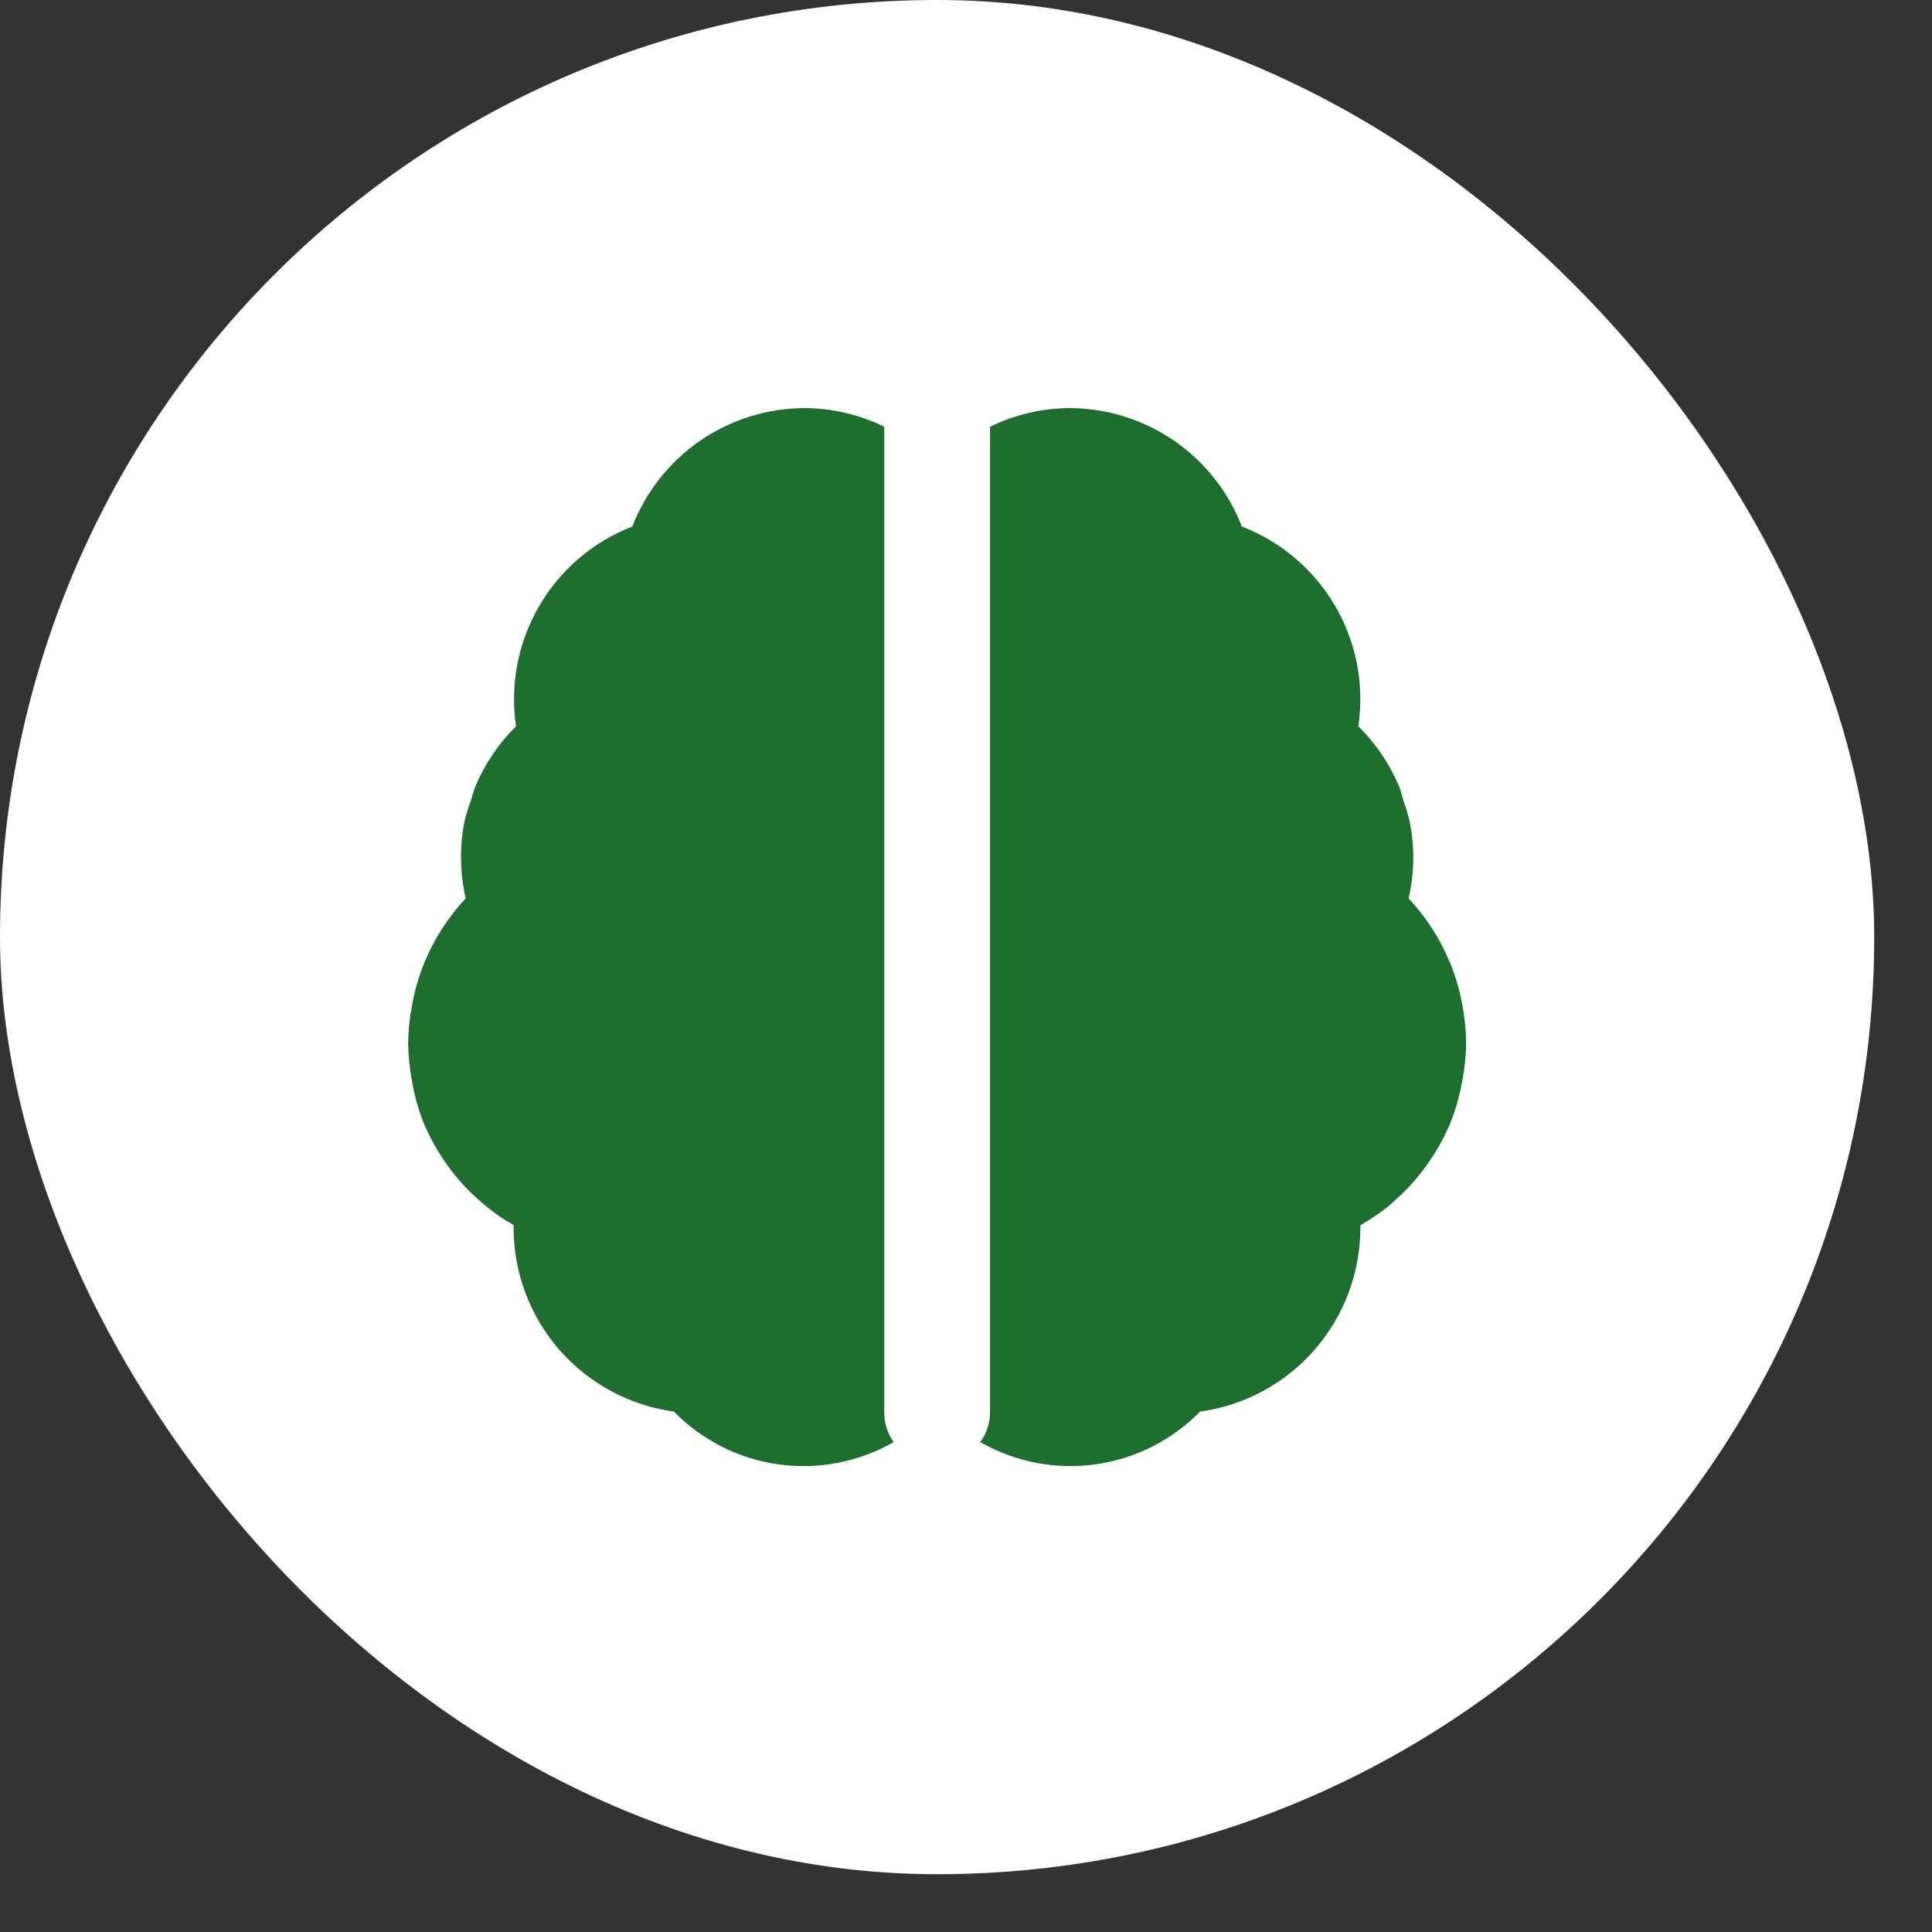
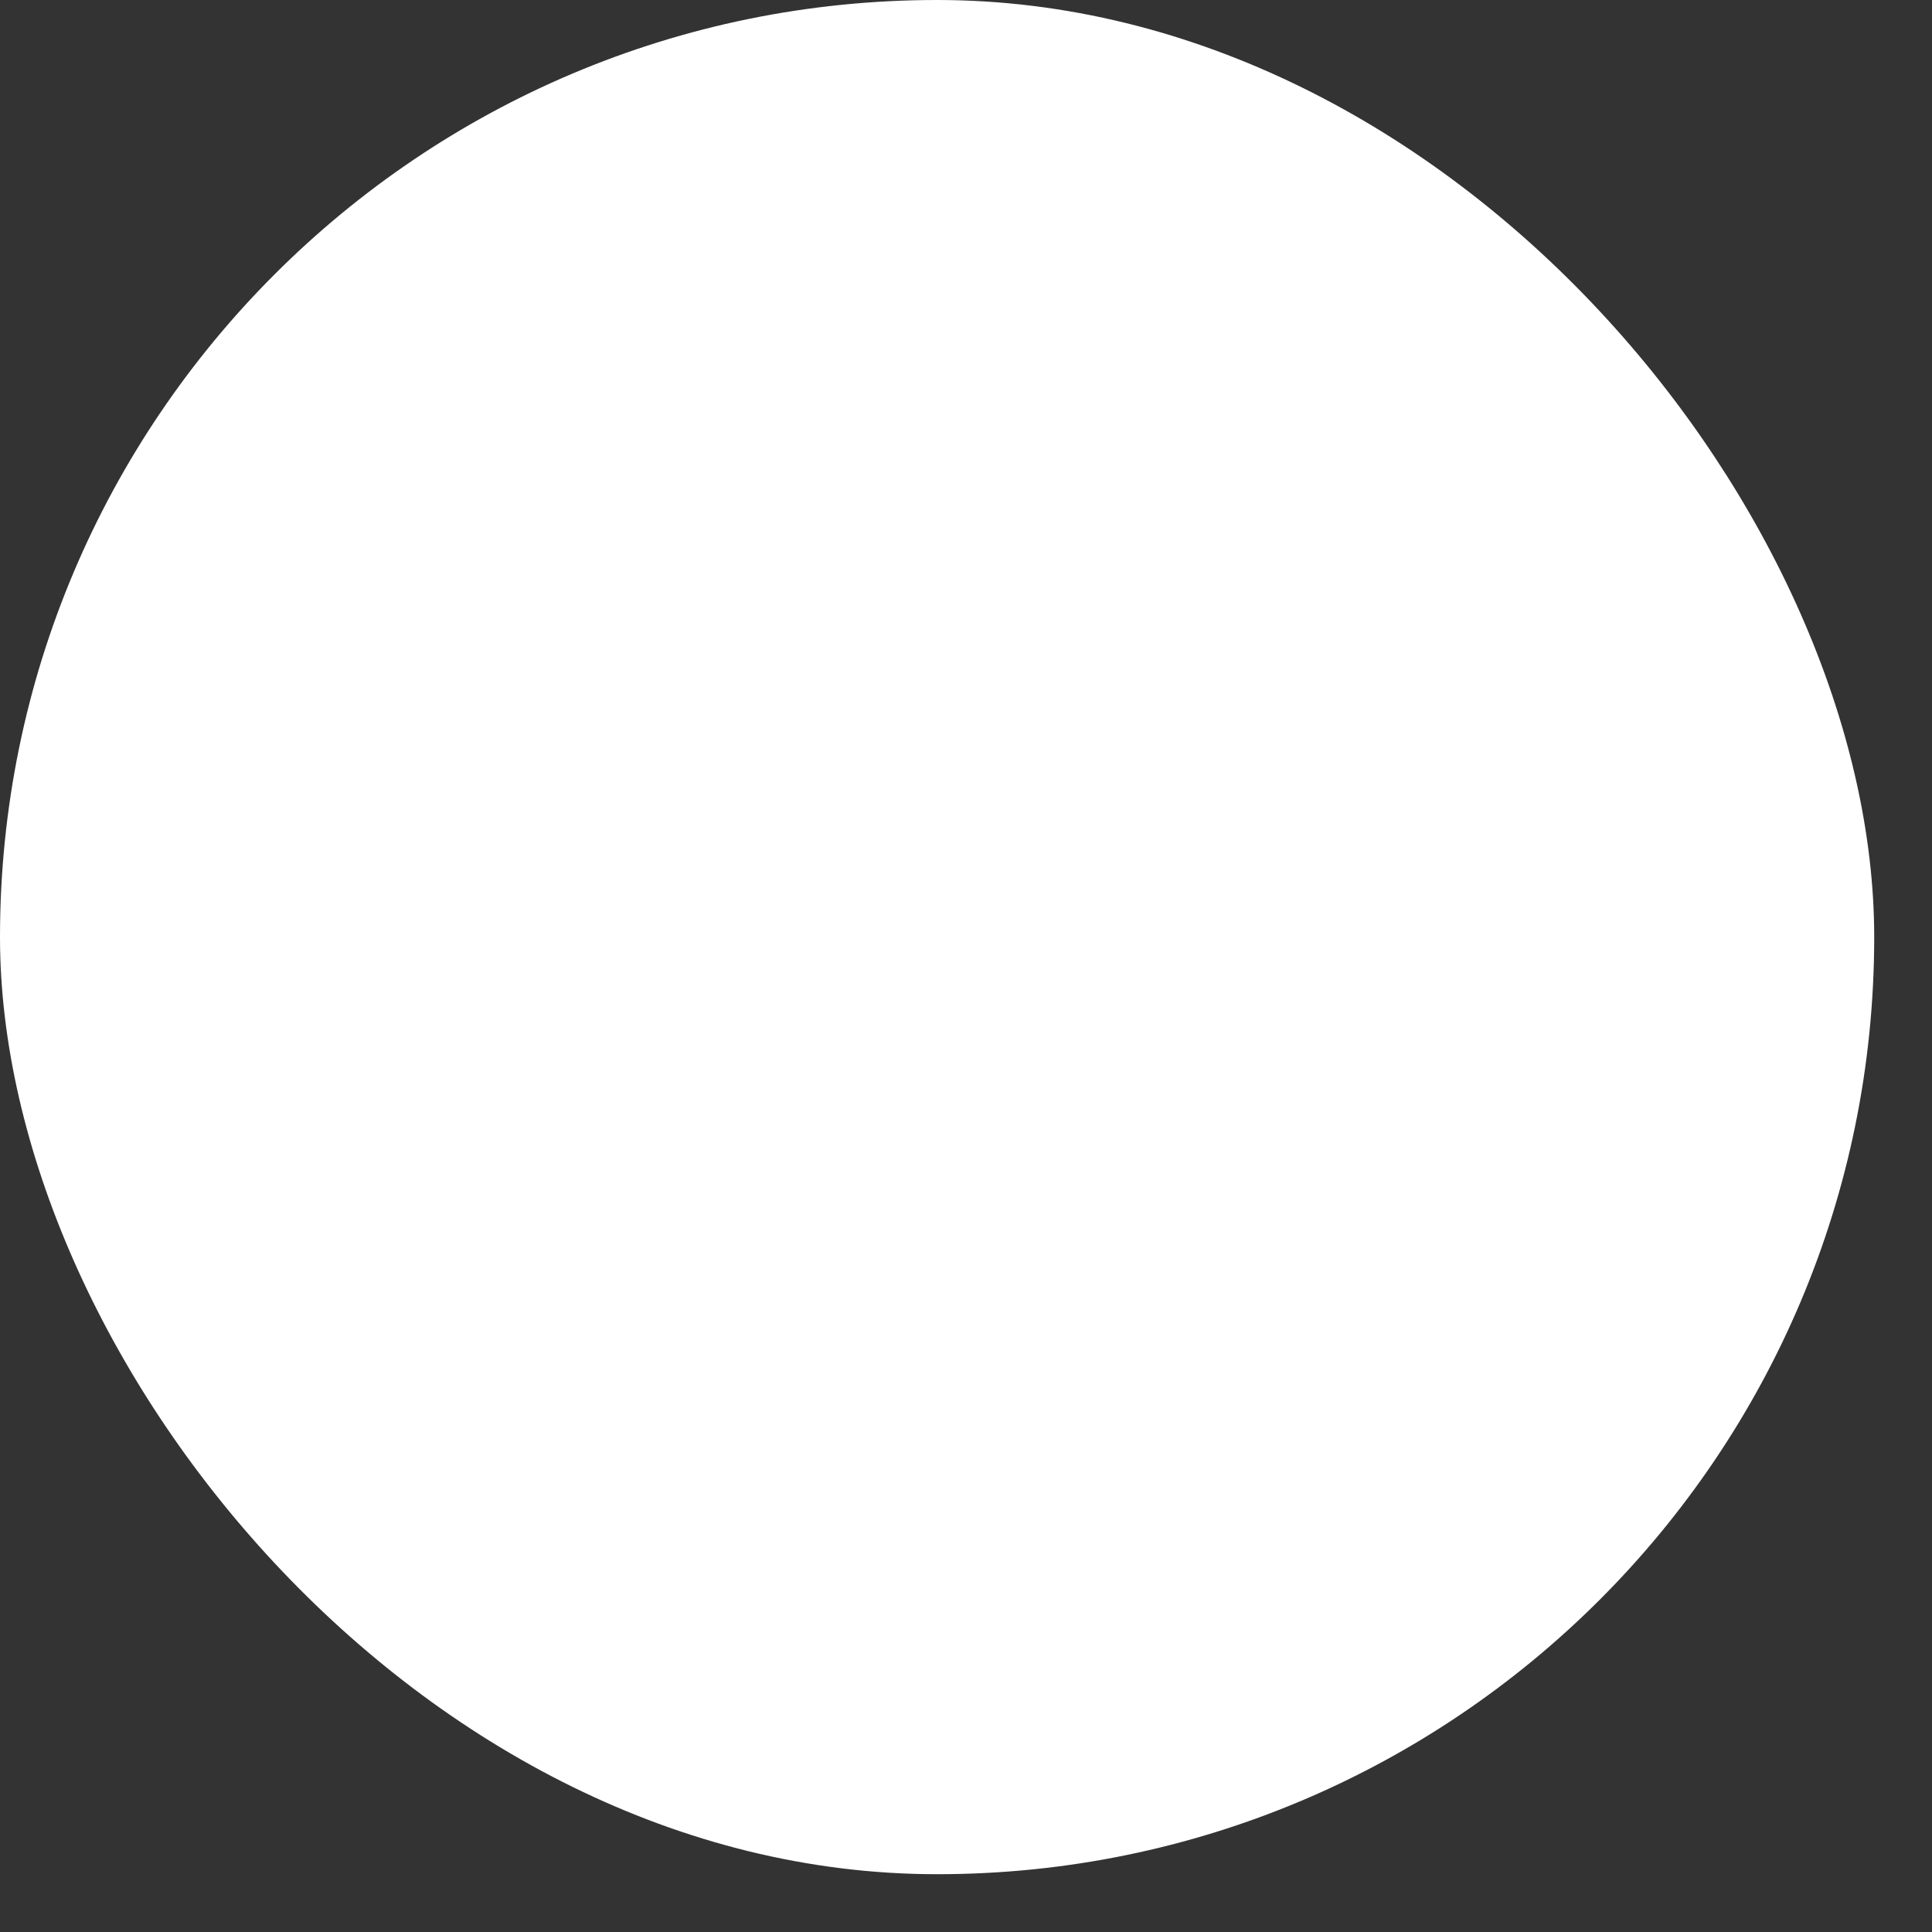
<svg xmlns="http://www.w3.org/2000/svg" fill="none" height="100%" overflow="visible" preserveAspectRatio="none" style="display: block;" viewBox="0 0 23 23" width="100%">
  <rect x="0" y="0" width="23" height="23" fill="#333333" stroke="none" />
  <g id="Frame 2072754229">
    <rect fill="white" height="22.312" rx="11.156" width="22.312" />
    <g id="flowbite:brain-solid">
-       <path d="M10.527 16.824V5.08C10.232 4.936 9.909 4.86 9.582 4.858C9.137 4.859 8.703 4.994 8.337 5.245C7.97 5.497 7.688 5.853 7.528 6.268C7.062 6.448 6.67 6.782 6.419 7.214C6.167 7.647 6.07 8.152 6.143 8.646C5.937 8.849 5.774 9.091 5.661 9.357C5.634 9.42 5.621 9.488 5.598 9.554C5.571 9.625 5.549 9.697 5.531 9.771C5.47 10.076 5.474 10.391 5.544 10.695C5.332 10.921 5.164 11.184 5.047 11.471L5.038 11.494C4.976 11.652 4.931 11.817 4.902 11.984C4.875 12.127 4.861 12.271 4.859 12.416C4.861 12.567 4.876 12.717 4.904 12.867C4.934 13.046 4.984 13.222 5.052 13.391L5.065 13.416C5.136 13.578 5.224 13.731 5.328 13.874C5.394 13.967 5.466 14.054 5.543 14.136C5.589 14.183 5.636 14.228 5.685 14.272C5.748 14.329 5.814 14.384 5.883 14.435C5.952 14.486 6.009 14.524 6.077 14.561L6.114 14.586V14.62C6.115 15.153 6.309 15.668 6.659 16.07C7.01 16.471 7.494 16.732 8.023 16.805C8.357 17.146 8.795 17.368 9.268 17.433C9.742 17.499 10.224 17.406 10.639 17.168C10.567 17.067 10.528 16.947 10.527 16.824ZM17.413 11.987C17.384 11.82 17.339 11.655 17.277 11.497L17.267 11.473C17.15 11.185 16.981 10.921 16.769 10.695C16.84 10.391 16.843 10.076 16.78 9.771C16.763 9.7 16.742 9.63 16.717 9.561C16.695 9.493 16.681 9.422 16.654 9.357C16.541 9.091 16.377 8.849 16.171 8.646C16.244 8.151 16.147 7.646 15.895 7.214C15.643 6.782 15.251 6.448 14.784 6.268C14.624 5.853 14.342 5.497 13.976 5.245C13.609 4.994 13.175 4.859 12.731 4.858C12.403 4.86 12.08 4.936 11.786 5.08V16.824C11.783 16.948 11.743 17.068 11.67 17.168C12.085 17.406 12.567 17.499 13.04 17.433C13.514 17.368 13.952 17.146 14.286 16.805C14.815 16.732 15.299 16.471 15.649 16.07C16 15.668 16.194 15.153 16.195 14.62V14.589L16.232 14.564C16.299 14.524 16.363 14.482 16.426 14.438C16.52 14.372 16.561 14.332 16.624 14.274C16.673 14.23 16.72 14.185 16.766 14.138C16.873 14.024 16.97 13.9 17.055 13.768C17.128 13.657 17.191 13.541 17.244 13.419L17.257 13.393C17.312 13.259 17.355 13.12 17.386 12.978C17.394 12.942 17.401 12.906 17.408 12.869C17.437 12.72 17.453 12.569 17.454 12.416C17.453 12.272 17.439 12.129 17.413 11.987Z" fill="#1E6E30" id="Vector" />
-     </g>
+       </g>
  </g>
</svg>